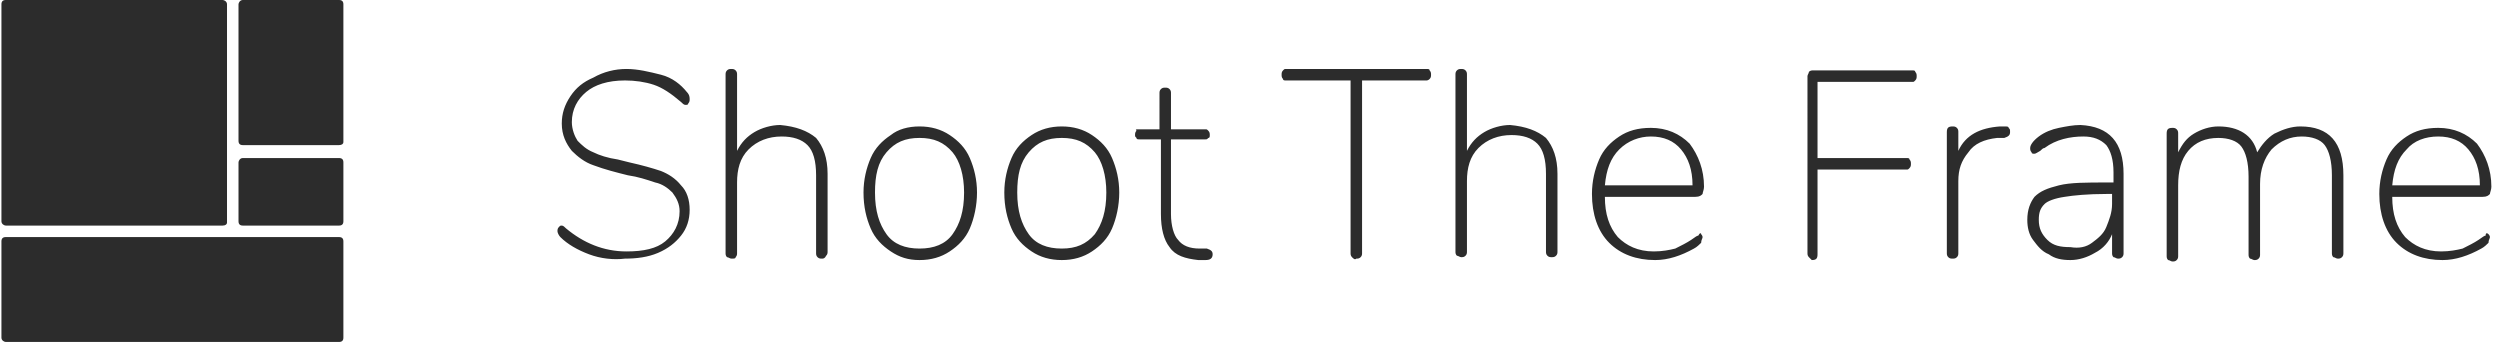
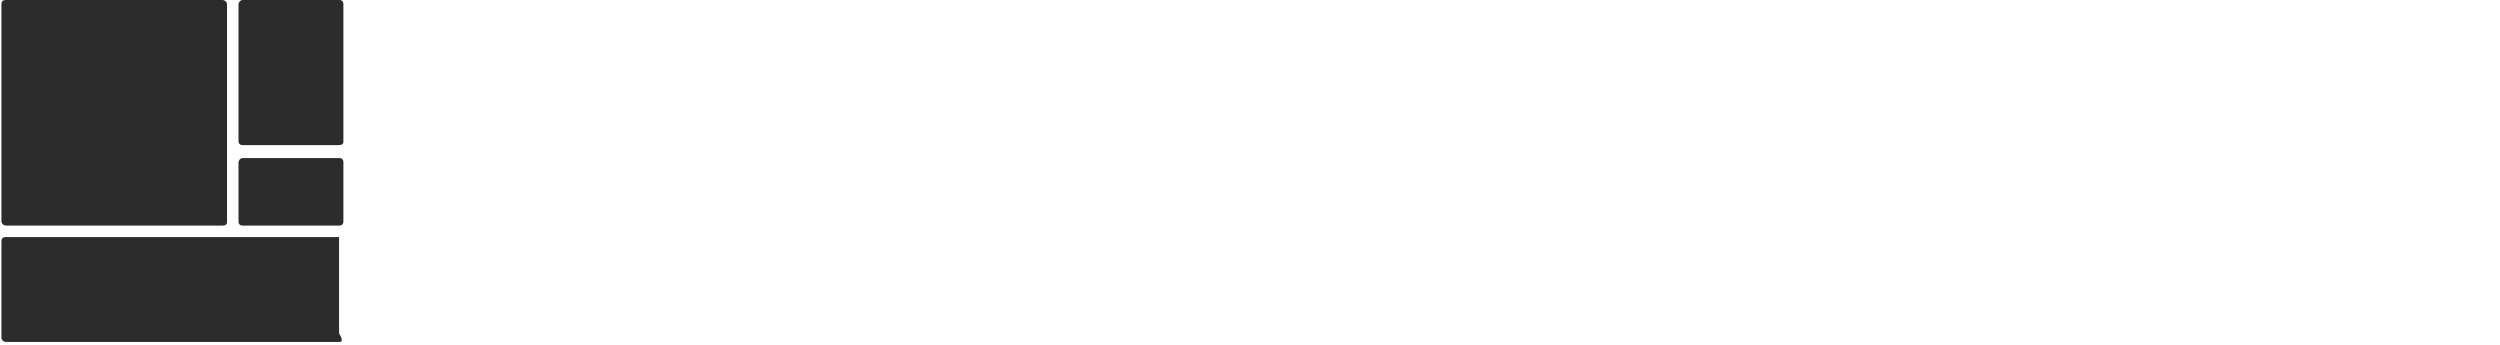
<svg xmlns="http://www.w3.org/2000/svg" version="1.1" id="Layer_1" x="0px" y="0px" viewBox="0 0 174 24" enable-background="new 0 0 174 24" xml:space="preserve">
  <g>
-     <path fill="#2C2C2C" d="M41,17.7c-0.8-0.3-1.5-0.7-2-1.2c-0.1-0.1-0.2-0.3-0.2-0.4c0-0.1,0-0.2,0.1-0.3c0.1-0.1,0.1-0.1,0.2-0.1   s0.2,0.1,0.3,0.2c1.2,1,2.6,1.6,4.2,1.6c1.2,0,2.1-0.2,2.7-0.7c0.6-0.5,1-1.2,1-2.1c0-0.5-0.2-0.9-0.5-1.3   c-0.3-0.3-0.7-0.6-1.2-0.7c-0.6-0.2-1.2-0.4-1.9-0.5c-0.8-0.2-1.6-0.4-2.4-0.7c-0.6-0.2-1.1-0.6-1.5-1c-0.4-0.5-0.7-1.1-0.7-1.9   c0-0.7,0.2-1.3,0.6-1.9c0.4-0.6,0.9-1,1.6-1.3C42,5,42.8,4.8,43.6,4.8c0.8,0,1.6,0.2,2.4,0.4s1.4,0.7,1.8,1.2C48,6.6,48,6.8,48,6.9   c0,0.1,0,0.2-0.1,0.3c0,0.1-0.1,0.1-0.2,0.1c-0.1,0-0.2-0.1-0.3-0.2c-0.7-0.6-1.3-1-1.9-1.2c-0.6-0.2-1.3-0.3-2-0.3   c-1.2,0-2.1,0.3-2.7,0.8c-0.6,0.5-1,1.2-1,2.1c0,0.5,0.2,1,0.4,1.3c0.3,0.3,0.6,0.6,1.1,0.8c0.4,0.2,1,0.4,1.7,0.5l0.8,0.2   c0.9,0.2,1.6,0.4,2.2,0.6c0.5,0.2,1,0.5,1.4,1c0.4,0.4,0.6,1,0.6,1.7c0,0.7-0.2,1.3-0.6,1.8c-0.4,0.5-0.9,0.9-1.6,1.2   c-0.7,0.3-1.5,0.4-2.3,0.4C42.7,18.1,41.8,18,41,17.7z M56.8,9.6c0.5,0.6,0.8,1.4,0.8,2.5v5.4c0,0.1,0,0.2-0.1,0.3   C57.4,18,57.3,18,57.2,18c-0.1,0-0.2,0-0.3-0.1c-0.1-0.1-0.1-0.2-0.1-0.3v-5.4c0-1-0.2-1.7-0.6-2.1s-1-0.6-1.8-0.6   c-0.9,0-1.7,0.3-2.3,0.9c-0.6,0.6-0.8,1.4-0.8,2.3v4.9c0,0.1,0,0.2-0.1,0.3C51.2,18,51.1,18,50.9,18c-0.1,0-0.2-0.1-0.3-0.1   c-0.1-0.1-0.1-0.2-0.1-0.3V5.2c0-0.1,0-0.2,0.1-0.3c0.1-0.1,0.2-0.1,0.3-0.1c0.1,0,0.2,0,0.3,0.1c0.1,0.1,0.1,0.2,0.1,0.3v5.3   c0.3-0.6,0.7-1,1.2-1.3c0.5-0.3,1.2-0.5,1.8-0.5C55.4,8.8,56.2,9.1,56.8,9.6L56.8,9.6z M62,17.5c-0.6-0.4-1.1-0.9-1.4-1.6   c-0.3-0.7-0.5-1.5-0.5-2.5c0-0.9,0.2-1.7,0.5-2.4c0.3-0.7,0.8-1.2,1.4-1.6C62.5,9,63.2,8.8,64,8.8c0.8,0,1.5,0.2,2.1,0.6   c0.6,0.4,1.1,0.9,1.4,1.6c0.3,0.7,0.5,1.5,0.5,2.4c0,0.9-0.2,1.8-0.5,2.5c-0.3,0.7-0.8,1.2-1.4,1.6c-0.6,0.4-1.3,0.6-2.1,0.6   C63.2,18.1,62.6,17.9,62,17.5L62,17.5z M66.3,16.3c0.5-0.7,0.8-1.6,0.8-2.9c0-1.2-0.3-2.2-0.8-2.8c-0.6-0.7-1.3-1-2.3-1   c-1,0-1.7,0.3-2.3,1c-0.6,0.7-0.8,1.6-0.8,2.8c0,1.3,0.3,2.2,0.8,2.9c0.5,0.7,1.3,1,2.3,1C65,17.3,65.8,17,66.3,16.3L66.3,16.3z    M71.8,17.5c-0.6-0.4-1.1-0.9-1.4-1.6c-0.3-0.7-0.5-1.5-0.5-2.5c0-0.9,0.2-1.7,0.5-2.4c0.3-0.7,0.8-1.2,1.4-1.6   c0.6-0.4,1.3-0.6,2.1-0.6c0.8,0,1.5,0.2,2.1,0.6c0.6,0.4,1.1,0.9,1.4,1.6c0.3,0.7,0.5,1.5,0.5,2.4c0,0.9-0.2,1.8-0.5,2.5   c-0.3,0.7-0.8,1.2-1.4,1.6c-0.6,0.4-1.3,0.6-2.1,0.6C73.1,18.1,72.4,17.9,71.8,17.5L71.8,17.5z M76.2,16.3c0.5-0.7,0.8-1.6,0.8-2.9   c0-1.2-0.3-2.2-0.8-2.8c-0.6-0.7-1.3-1-2.3-1s-1.7,0.3-2.3,1c-0.6,0.7-0.8,1.6-0.8,2.8c0,1.3,0.3,2.2,0.8,2.9c0.5,0.7,1.3,1,2.3,1   C74.9,17.3,75.6,17,76.2,16.3L76.2,16.3z M84.4,17.7c0,0.3-0.2,0.4-0.5,0.4l-0.5,0c-0.9-0.1-1.6-0.3-2-0.9   c-0.4-0.5-0.6-1.3-0.6-2.3V9.7h-1.5c-0.1,0-0.2,0-0.2-0.1c-0.1-0.1-0.1-0.1-0.1-0.2c0-0.1,0-0.2,0.1-0.3C79,9,79.1,9,79.2,9h1.5   V6.5c0-0.1,0-0.2,0.1-0.3c0.1-0.1,0.2-0.1,0.3-0.1s0.2,0,0.3,0.1c0.1,0.1,0.1,0.2,0.1,0.3V9h2.4C84,9,84,9,84.1,9.1   c0.1,0.1,0.1,0.2,0.1,0.3c0,0.1,0,0.2-0.1,0.2c-0.1,0.1-0.1,0.1-0.2,0.1h-2.4v5.2c0,0.8,0.2,1.5,0.5,1.8c0.3,0.4,0.8,0.6,1.5,0.6   l0.5,0C84.3,17.4,84.4,17.5,84.4,17.7L84.4,17.7z M94.1,17.9c-0.1-0.1-0.1-0.2-0.1-0.3v-12h-4.5c-0.1,0-0.2,0-0.2-0.1   c-0.1-0.1-0.1-0.2-0.1-0.3c0-0.1,0-0.2,0.1-0.3c0.1-0.1,0.1-0.1,0.2-0.1h9.8c0.1,0,0.2,0,0.2,0.1c0.1,0.1,0.1,0.2,0.1,0.3   c0,0.1,0,0.2-0.1,0.3c-0.1,0.1-0.2,0.1-0.2,0.1h-4.5v12c0,0.1,0,0.2-0.1,0.3c-0.1,0.1-0.2,0.1-0.3,0.1C94.3,18.1,94.2,18,94.1,17.9   L94.1,17.9z M107.6,9.6c0.5,0.6,0.8,1.4,0.8,2.5v5.4c0,0.1,0,0.2-0.1,0.3c-0.1,0.1-0.2,0.1-0.3,0.1c-0.1,0-0.2,0-0.3-0.1   c-0.1-0.1-0.1-0.2-0.1-0.3v-5.4c0-1-0.2-1.7-0.6-2.1c-0.4-0.4-1-0.6-1.8-0.6c-0.9,0-1.7,0.3-2.3,0.9c-0.6,0.6-0.8,1.4-0.8,2.3v4.9   c0,0.1,0,0.2-0.1,0.3c-0.1,0.1-0.2,0.1-0.3,0.1c-0.1,0-0.2-0.1-0.3-0.1c-0.1-0.1-0.1-0.2-0.1-0.3V5.2c0-0.1,0-0.2,0.1-0.3   c0.1-0.1,0.2-0.1,0.3-0.1c0.1,0,0.2,0,0.3,0.1c0.1,0.1,0.1,0.2,0.1,0.3v5.3c0.3-0.6,0.7-1,1.2-1.3c0.5-0.3,1.2-0.5,1.8-0.5   C106.2,8.8,107,9.1,107.6,9.6z M118.4,16.3c0.1,0.1,0.1,0.2,0.1,0.2c0,0.1-0.1,0.2-0.1,0.4c-0.1,0.1-0.3,0.3-0.5,0.4   c-0.9,0.5-1.8,0.8-2.7,0.8c-1.3,0-2.4-0.4-3.2-1.2c-0.8-0.8-1.2-2-1.2-3.4c0-0.9,0.2-1.7,0.5-2.4c0.3-0.7,0.8-1.2,1.4-1.6   c0.6-0.4,1.3-0.6,2.2-0.6c1.1,0,2,0.4,2.7,1.1c0.6,0.8,1,1.8,1,3c0,0.2-0.1,0.4-0.1,0.5c-0.1,0.1-0.2,0.2-0.5,0.2h-6.3   c0,1.2,0.3,2.1,0.9,2.8c0.6,0.6,1.4,1,2.5,1c0.6,0,1.1-0.1,1.5-0.2c0.4-0.2,0.8-0.4,1.1-0.6c0.3-0.2,0.4-0.3,0.5-0.3   C118.3,16.2,118.4,16.2,118.4,16.3L118.4,16.3z M112.7,10.4c-0.6,0.6-0.9,1.4-1,2.5h6.1c0-1.1-0.3-1.9-0.8-2.5   c-0.5-0.6-1.2-0.9-2.1-0.9C114.1,9.5,113.3,9.8,112.7,10.4L112.7,10.4z M125.9,17.9c-0.1-0.1-0.1-0.2-0.1-0.3V5.3   c0-0.1,0.1-0.2,0.1-0.3c0.1-0.1,0.2-0.1,0.3-0.1h6.9c0.1,0,0.2,0,0.2,0.1c0.1,0.1,0.1,0.2,0.1,0.3c0,0.1,0,0.2-0.1,0.3   c-0.1,0.1-0.1,0.1-0.2,0.1h-6.6V11h6.2c0.1,0,0.2,0,0.2,0.1c0.1,0.1,0.1,0.2,0.1,0.3c0,0.1,0,0.2-0.1,0.3c-0.1,0.1-0.1,0.1-0.2,0.1   h-6.2v5.9c0,0.3-0.1,0.4-0.4,0.4C126.1,18.1,126,18,125.9,17.9L125.9,17.9z M139.5,8.8c0.2,0,0.3,0,0.3,0.1   c0.1,0.1,0.1,0.1,0.1,0.3c0,0.2-0.1,0.3-0.4,0.4L139,9.6c-0.9,0.1-1.6,0.4-2,1c-0.5,0.6-0.7,1.2-0.7,2v5c0,0.1,0,0.2-0.1,0.3   c-0.1,0.1-0.2,0.1-0.3,0.1c-0.1,0-0.2,0-0.3-0.1c-0.1-0.1-0.1-0.2-0.1-0.3V9.2c0-0.3,0.1-0.4,0.4-0.4c0.1,0,0.2,0,0.3,0.1   c0.1,0.1,0.1,0.2,0.1,0.3v1.3c0.5-1.1,1.5-1.6,2.9-1.7l0.3,0L139.5,8.8L139.5,8.8L139.5,8.8z M147.8,12.1v5.5c0,0.1,0,0.2-0.1,0.3   c-0.1,0.1-0.2,0.1-0.3,0.1c-0.1,0-0.2-0.1-0.3-0.1c-0.1-0.1-0.1-0.2-0.1-0.3v-1.3c-0.2,0.5-0.6,1-1.2,1.3c-0.5,0.3-1.1,0.5-1.7,0.5   c-0.6,0-1.1-0.1-1.5-0.4c-0.5-0.2-0.8-0.6-1.1-1c-0.3-0.4-0.4-0.9-0.4-1.4c0-0.7,0.2-1.2,0.5-1.6c0.4-0.4,0.9-0.6,1.7-0.8   c0.8-0.2,1.9-0.2,3.4-0.2h0.4V12c0-0.9-0.2-1.5-0.5-1.9c-0.4-0.4-0.9-0.6-1.6-0.6c-0.9,0-1.9,0.2-2.7,0.8c-0.1,0-0.2,0.1-0.3,0.2   c-0.2,0.1-0.3,0.2-0.4,0.2c-0.1,0-0.2,0-0.2-0.1c-0.1-0.1-0.1-0.2-0.1-0.3c0-0.2,0.2-0.5,0.6-0.8c0.4-0.3,0.9-0.5,1.4-0.6   c0.5-0.1,1-0.2,1.5-0.2C146.8,8.8,147.8,9.9,147.8,12.1L147.8,12.1z M145.6,16.9c0.4-0.3,0.8-0.6,1-1.1c0.2-0.5,0.4-1,0.4-1.6v-0.7   h-0.4c-1.3,0-2.3,0.1-2.9,0.2c-0.7,0.1-1.2,0.3-1.4,0.5c-0.3,0.3-0.4,0.6-0.4,1.1c0,0.6,0.2,1,0.6,1.4s0.9,0.5,1.6,0.5   C144.7,17.3,145.2,17.2,145.6,16.9L145.6,16.9z M163.1,12.2v5.4c0,0.1,0,0.2-0.1,0.3c-0.1,0.1-0.2,0.1-0.3,0.1   c-0.1,0-0.2-0.1-0.3-0.1c-0.1-0.1-0.1-0.2-0.1-0.3v-5.4c0-1-0.2-1.7-0.5-2.1c-0.3-0.4-0.9-0.6-1.6-0.6c-0.8,0-1.5,0.3-2.1,0.9   c-0.5,0.6-0.8,1.4-0.8,2.4v4.9c0,0.1,0,0.2-0.1,0.3c-0.1,0.1-0.2,0.1-0.3,0.1c-0.1,0-0.2-0.1-0.3-0.1c-0.1-0.1-0.1-0.2-0.1-0.3   v-5.4c0-1-0.2-1.7-0.5-2.1c-0.3-0.4-0.9-0.6-1.6-0.6c-0.9,0-1.6,0.3-2.1,0.9c-0.5,0.6-0.7,1.4-0.7,2.4v4.9c0,0.1,0,0.2-0.1,0.3   c-0.1,0.1-0.2,0.1-0.3,0.1c-0.1,0-0.2-0.1-0.3-0.1c-0.1-0.1-0.1-0.2-0.1-0.3V9.3c0-0.3,0.1-0.4,0.4-0.4c0.1,0,0.2,0,0.3,0.1   c0.1,0.1,0.1,0.2,0.1,0.3v1.3c0.3-0.6,0.6-1,1.1-1.3c0.5-0.3,1.1-0.5,1.7-0.5c1.4,0,2.4,0.6,2.7,1.8c0.3-0.5,0.7-1,1.2-1.3   c0.6-0.3,1.2-0.5,1.8-0.5C162.1,8.8,163.1,9.9,163.1,12.2L163.1,12.2z M173.2,16.3c0.1,0.1,0.1,0.2,0.1,0.2c0,0.1-0.1,0.2-0.1,0.4   c-0.1,0.1-0.3,0.3-0.5,0.4c-0.9,0.5-1.8,0.8-2.7,0.8c-1.3,0-2.4-0.4-3.2-1.2c-0.8-0.8-1.2-2-1.2-3.4c0-0.9,0.2-1.7,0.5-2.4   c0.3-0.7,0.8-1.2,1.4-1.6c0.6-0.4,1.3-0.6,2.2-0.6c1.1,0,2,0.4,2.7,1.1c0.6,0.8,1,1.8,1,3c0,0.2-0.1,0.4-0.1,0.5   c-0.1,0.1-0.2,0.2-0.5,0.2h-6.3c0,1.2,0.3,2.1,0.9,2.8c0.6,0.6,1.4,1,2.5,1c0.6,0,1.1-0.1,1.5-0.2c0.4-0.2,0.8-0.4,1.1-0.6   c0.3-0.2,0.4-0.3,0.5-0.3C173,16.2,173.1,16.2,173.2,16.3L173.2,16.3z M167.5,10.4c-0.6,0.6-0.9,1.4-1,2.5h6.1   c0-1.1-0.3-1.9-0.8-2.5c-0.5-0.6-1.2-0.9-2.1-0.9C168.8,9.5,168,9.8,167.5,10.4L167.5,10.4z" />
    <g>
-       <path fill="#2C2C2C" d="M15.5,15.7H0.4c-0.1,0-0.3-0.1-0.3-0.3V0.3C0.1,0.1,0.2,0,0.4,0h15.1c0.1,0,0.3,0.1,0.3,0.3v15.2    C15.8,15.6,15.7,15.7,15.5,15.7z M23.6,10.1h-6.7c-0.2,0-0.3-0.1-0.3-0.3V0.3c0-0.1,0.1-0.3,0.3-0.3h6.7c0.2,0,0.3,0.1,0.3,0.3    v9.6C23.9,10,23.8,10.1,23.6,10.1z M23.6,23.8H0.4c-0.1,0-0.3-0.1-0.3-0.3v-6.7c0-0.2,0.1-0.3,0.3-0.3h23.2c0.2,0,0.3,0.1,0.3,0.3    v6.7C23.9,23.7,23.8,23.8,23.6,23.8z M23.6,15.7h-6.7c-0.2,0-0.3-0.1-0.3-0.3v-4.1c0-0.1,0.1-0.3,0.3-0.3h6.7    c0.2,0,0.3,0.1,0.3,0.3v4.1C23.9,15.6,23.8,15.7,23.6,15.7z" />
+       <path fill="#2C2C2C" d="M15.5,15.7H0.4c-0.1,0-0.3-0.1-0.3-0.3V0.3C0.1,0.1,0.2,0,0.4,0h15.1c0.1,0,0.3,0.1,0.3,0.3v15.2    C15.8,15.6,15.7,15.7,15.5,15.7z M23.6,10.1h-6.7c-0.2,0-0.3-0.1-0.3-0.3V0.3c0-0.1,0.1-0.3,0.3-0.3h6.7c0.2,0,0.3,0.1,0.3,0.3    v9.6C23.9,10,23.8,10.1,23.6,10.1z M23.6,23.8H0.4c-0.1,0-0.3-0.1-0.3-0.3v-6.7c0-0.2,0.1-0.3,0.3-0.3h23.2v6.7C23.9,23.7,23.8,23.8,23.6,23.8z M23.6,15.7h-6.7c-0.2,0-0.3-0.1-0.3-0.3v-4.1c0-0.1,0.1-0.3,0.3-0.3h6.7    c0.2,0,0.3,0.1,0.3,0.3v4.1C23.9,15.6,23.8,15.7,23.6,15.7z" />
    </g>
  </g>
</svg>